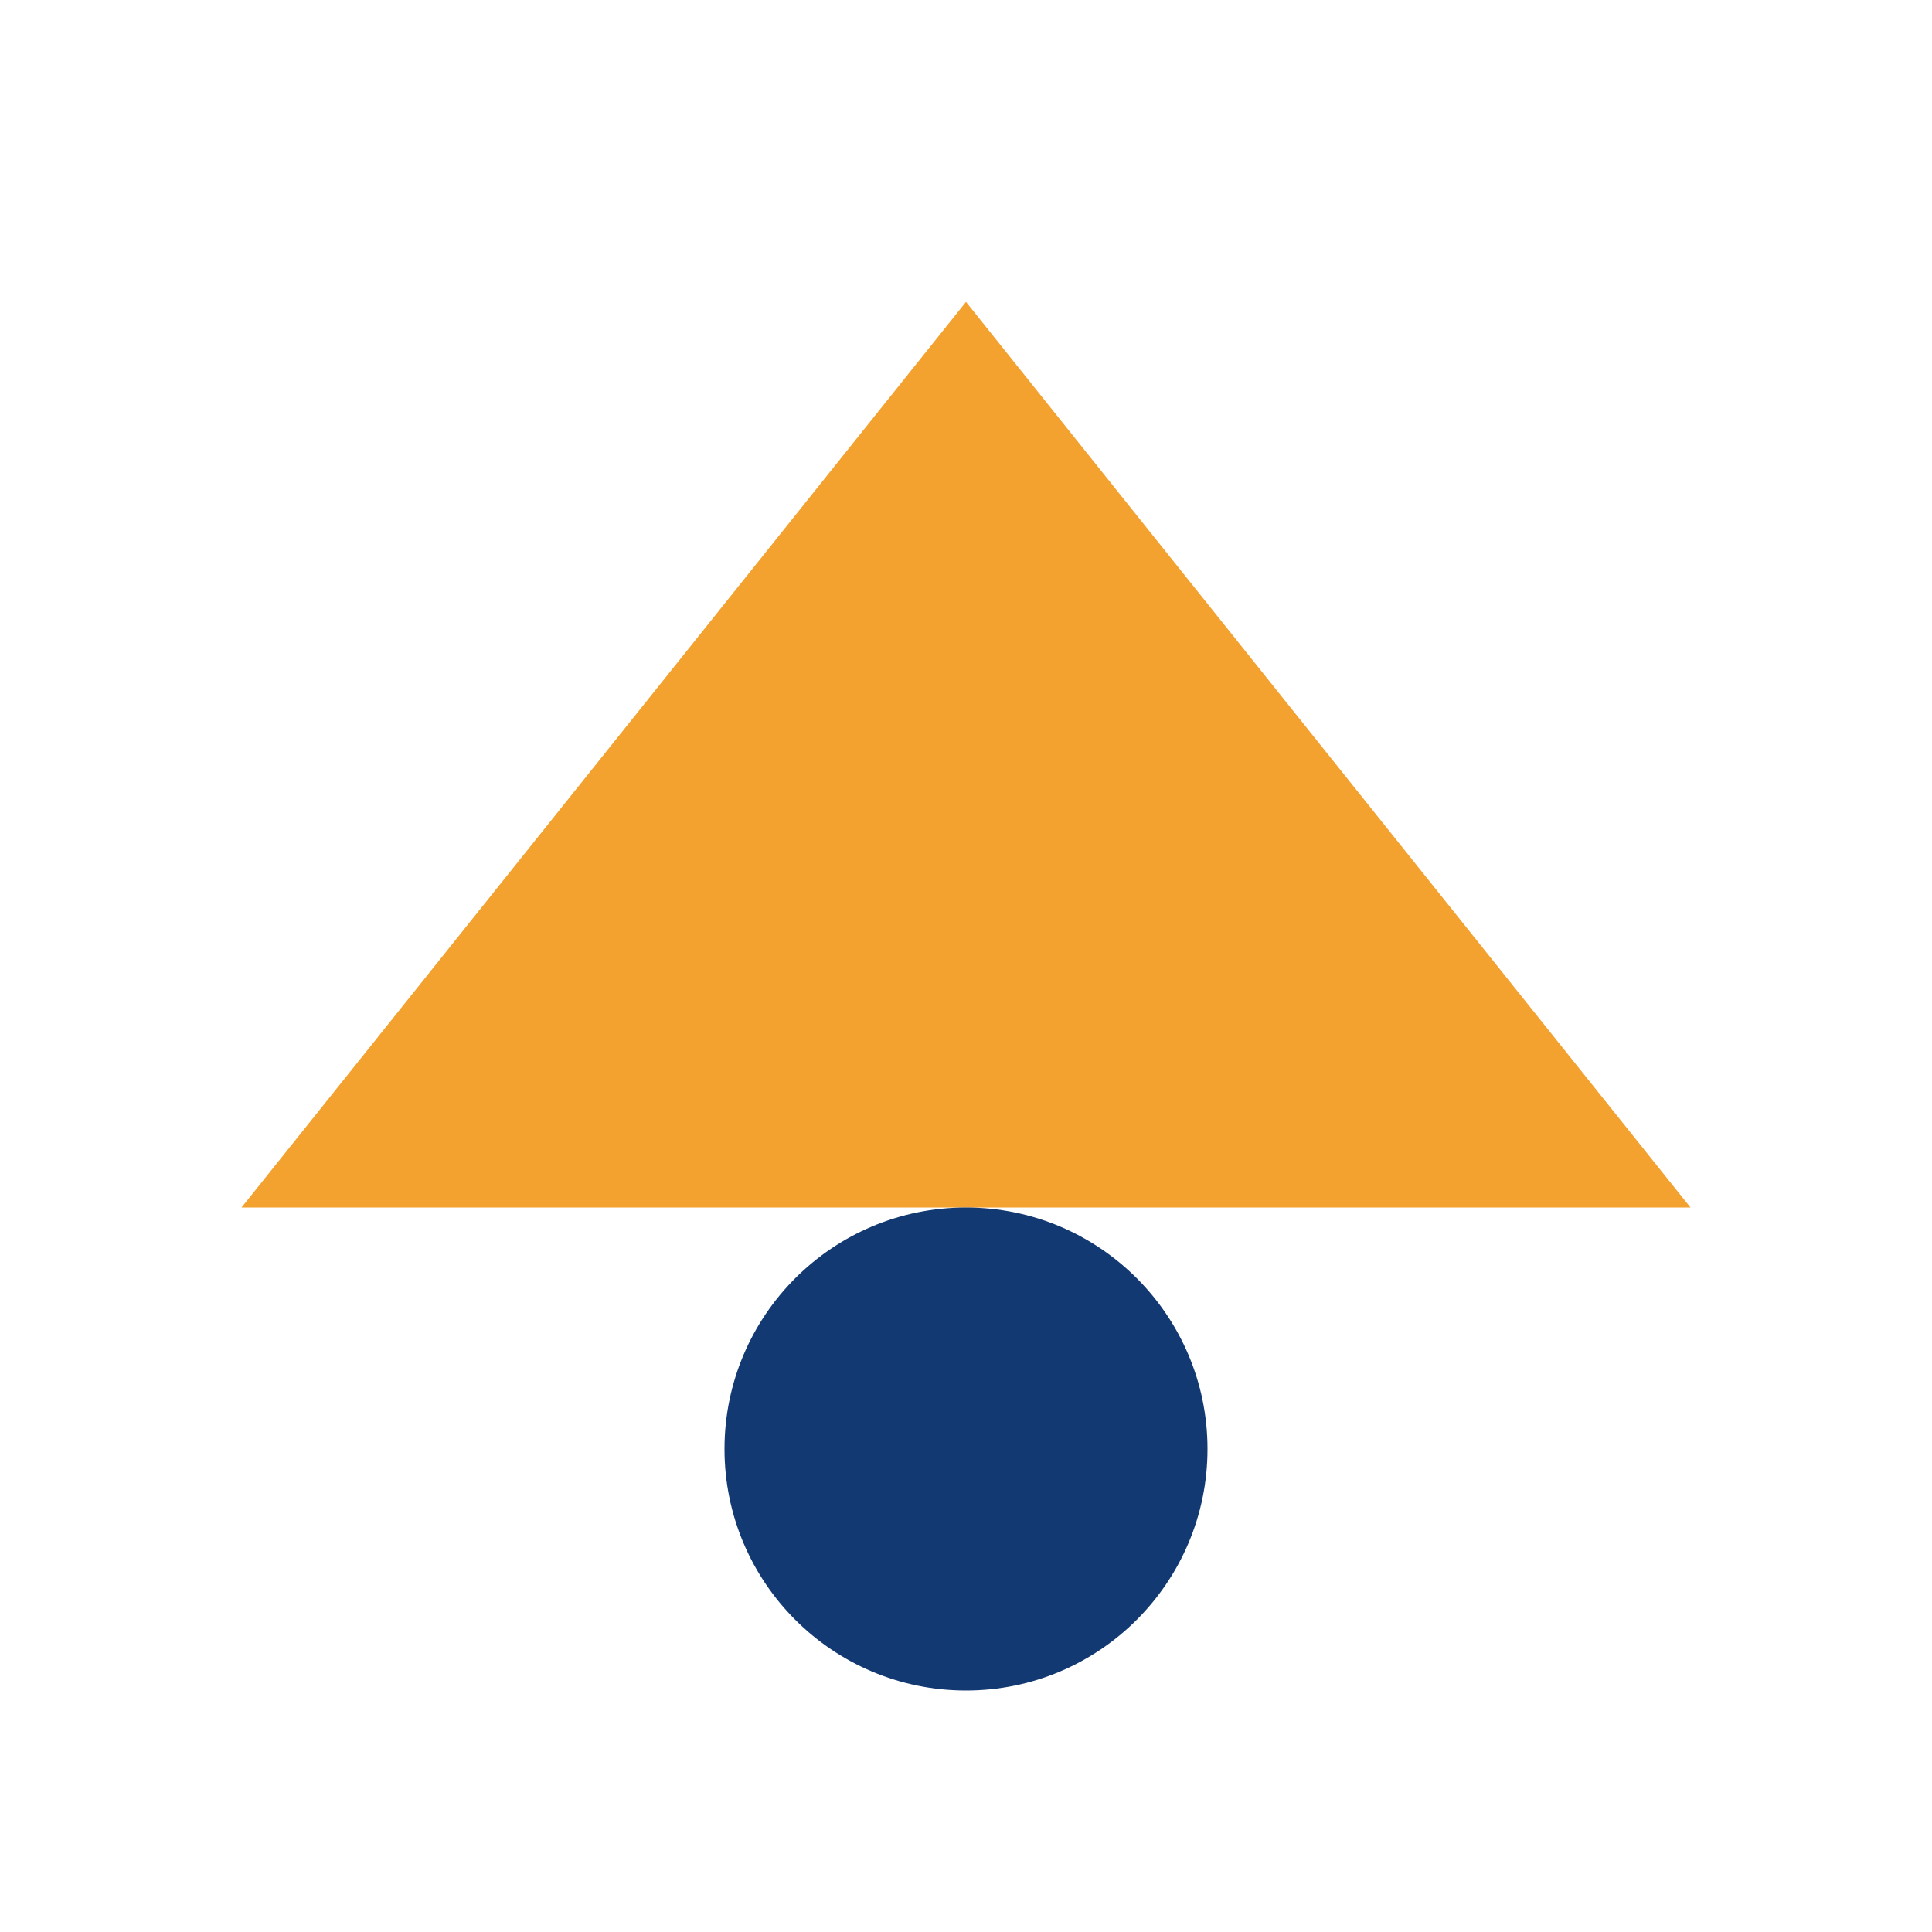
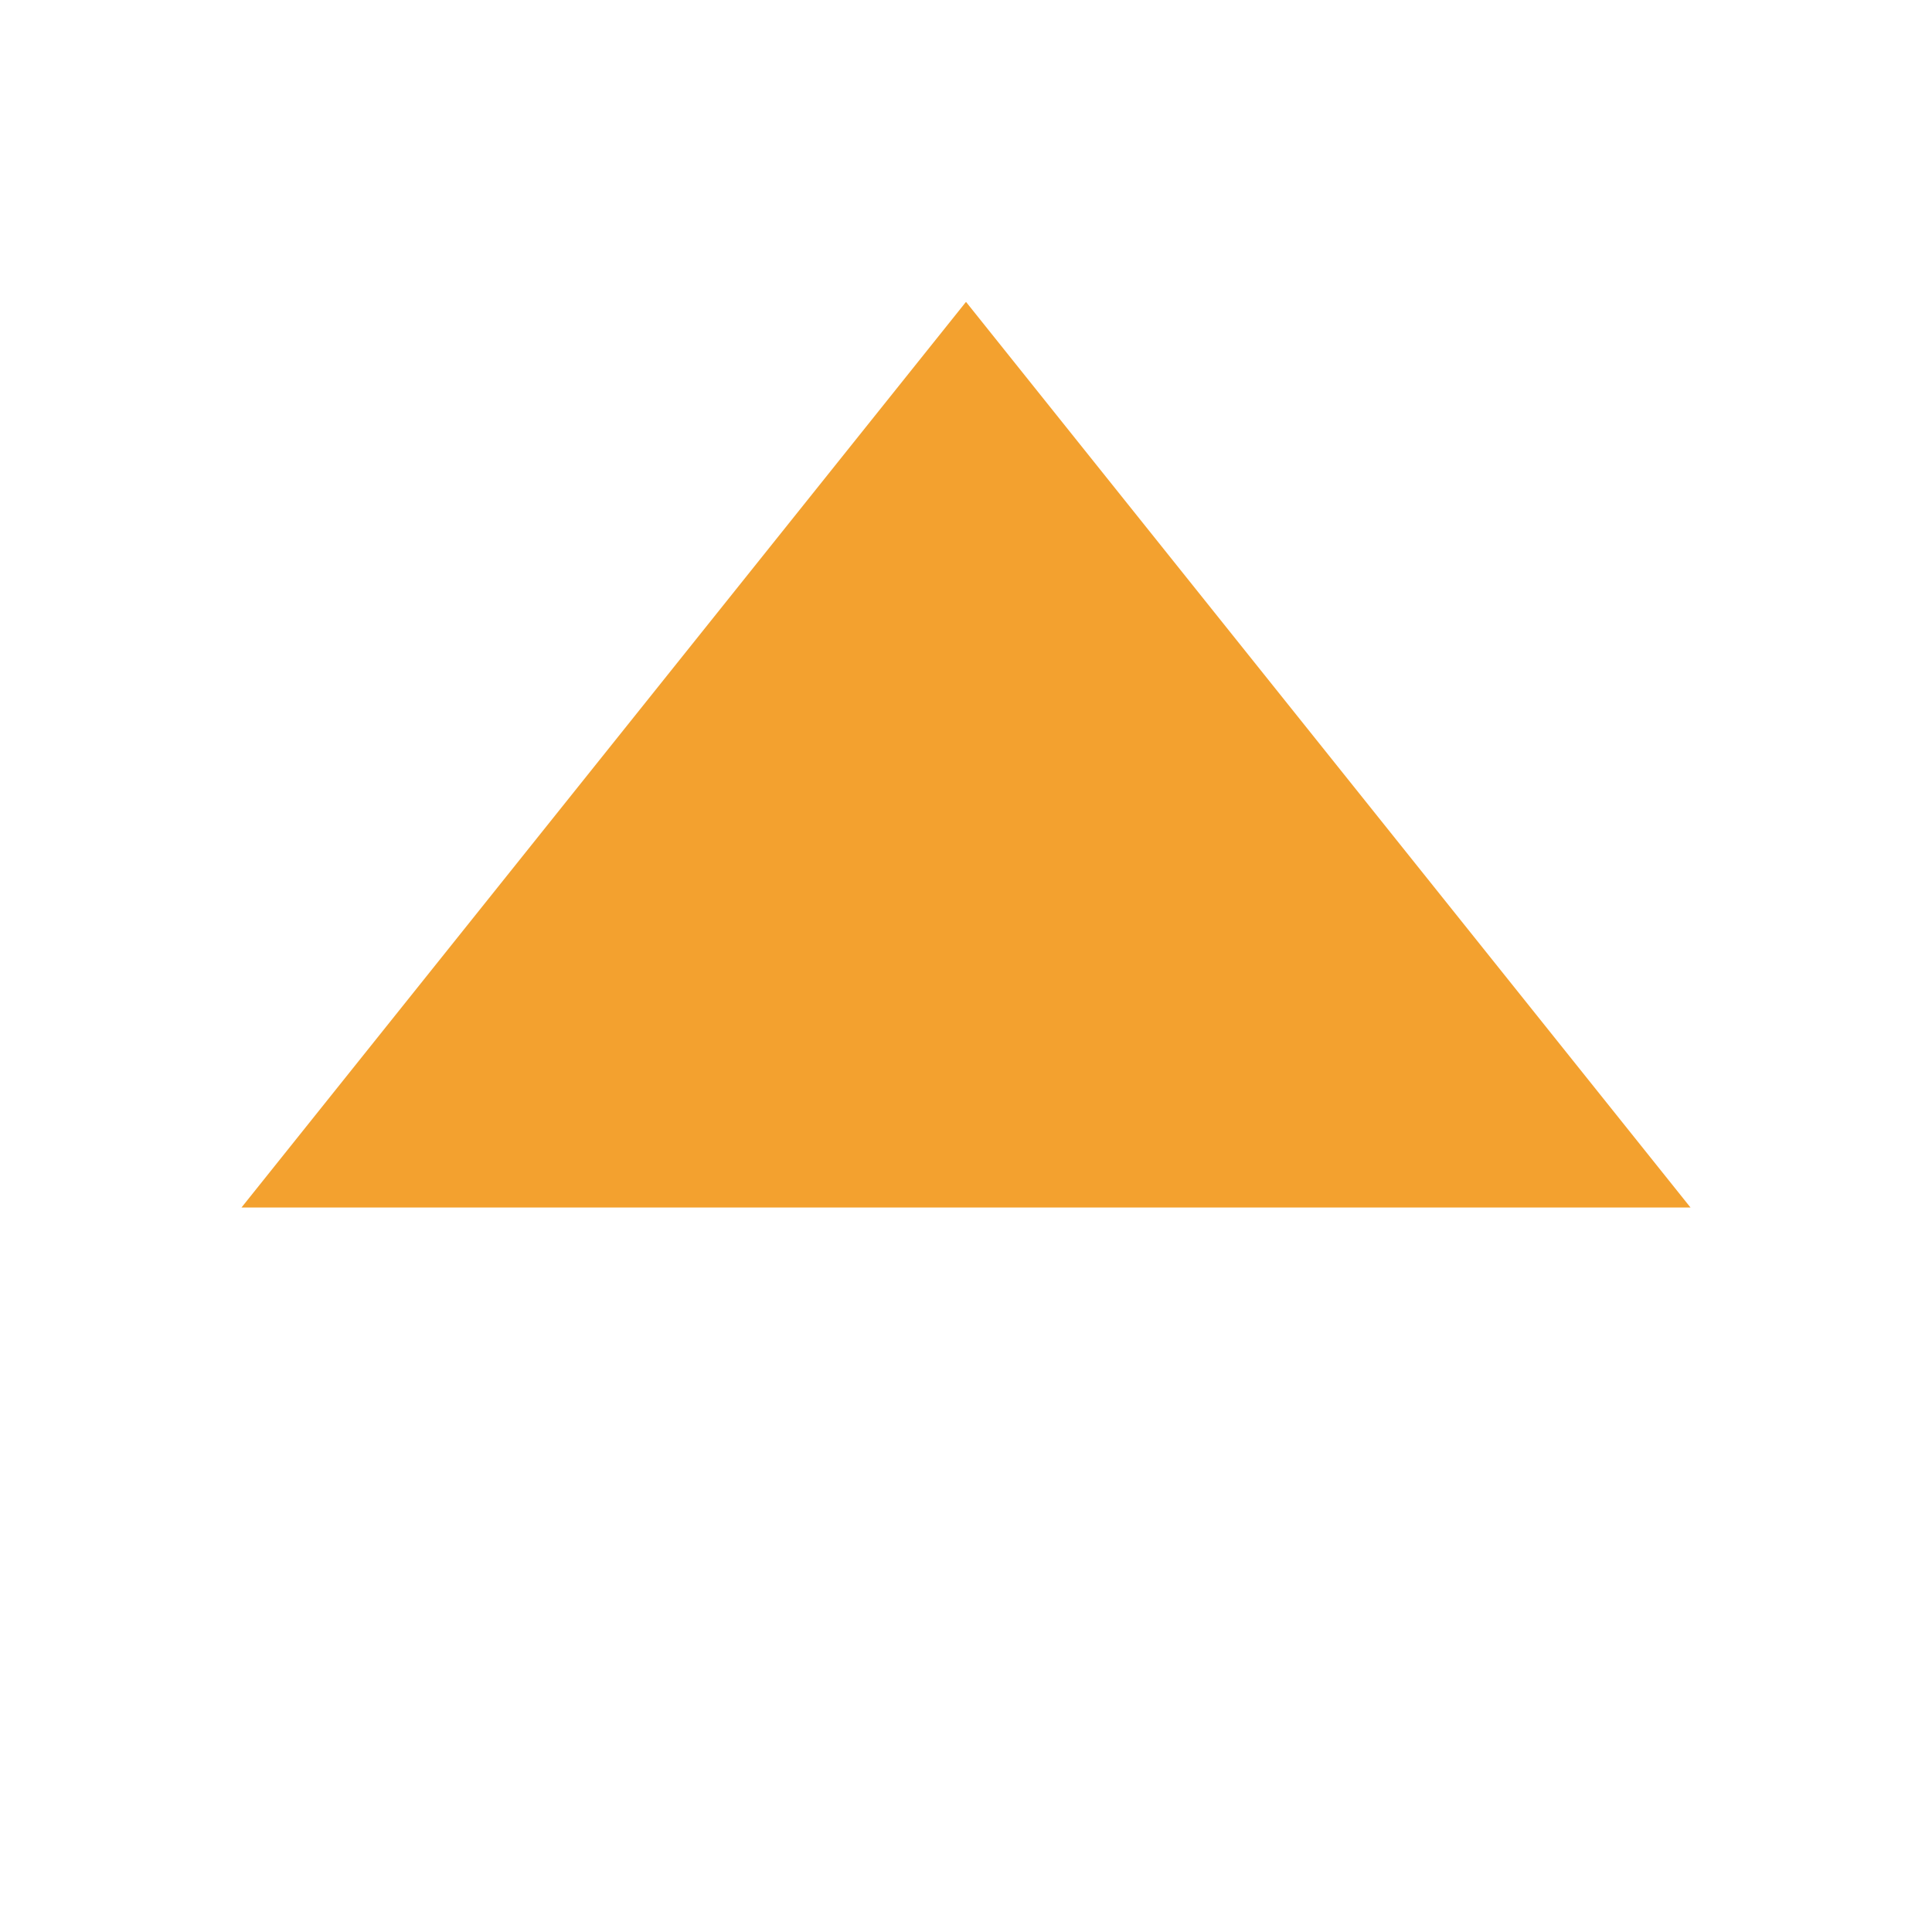
<svg xmlns="http://www.w3.org/2000/svg" width="32" height="32" viewBox="0 0 32 32">
  <polygon points="16,5 28,20 4,20" fill="#F3A12F" />
-   <circle cx="16" cy="24" r="4" fill="#123972" />
</svg>